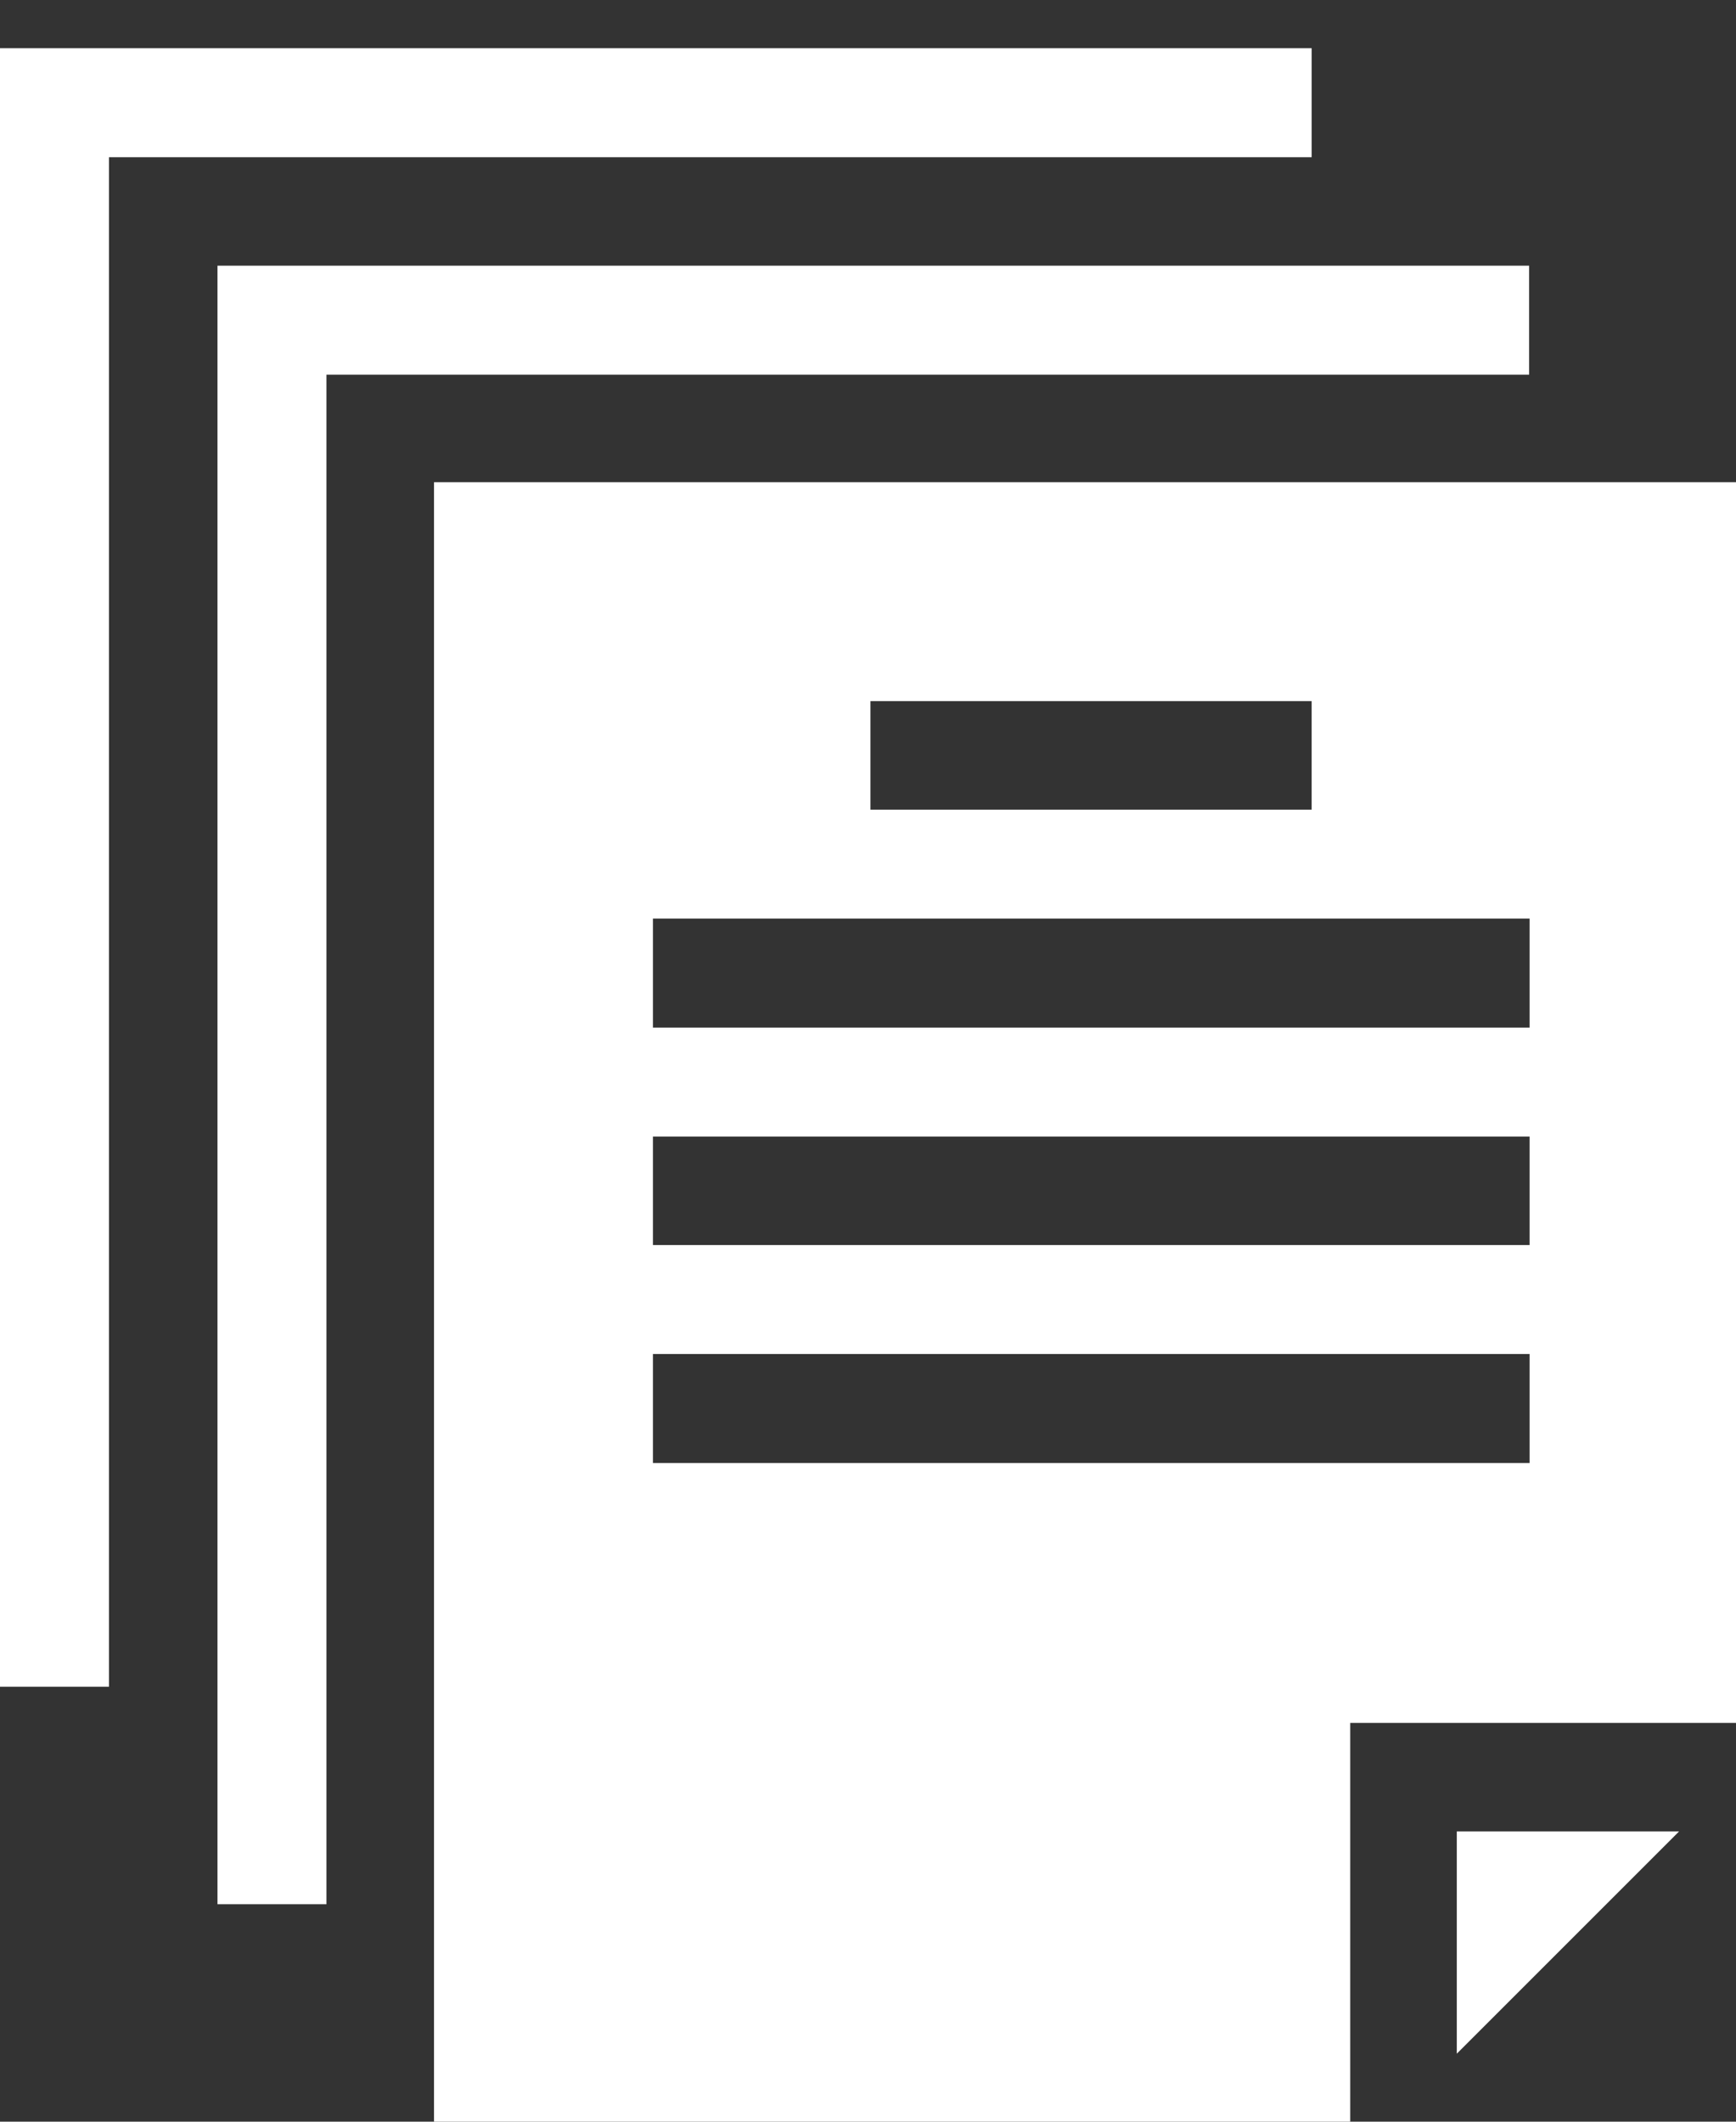
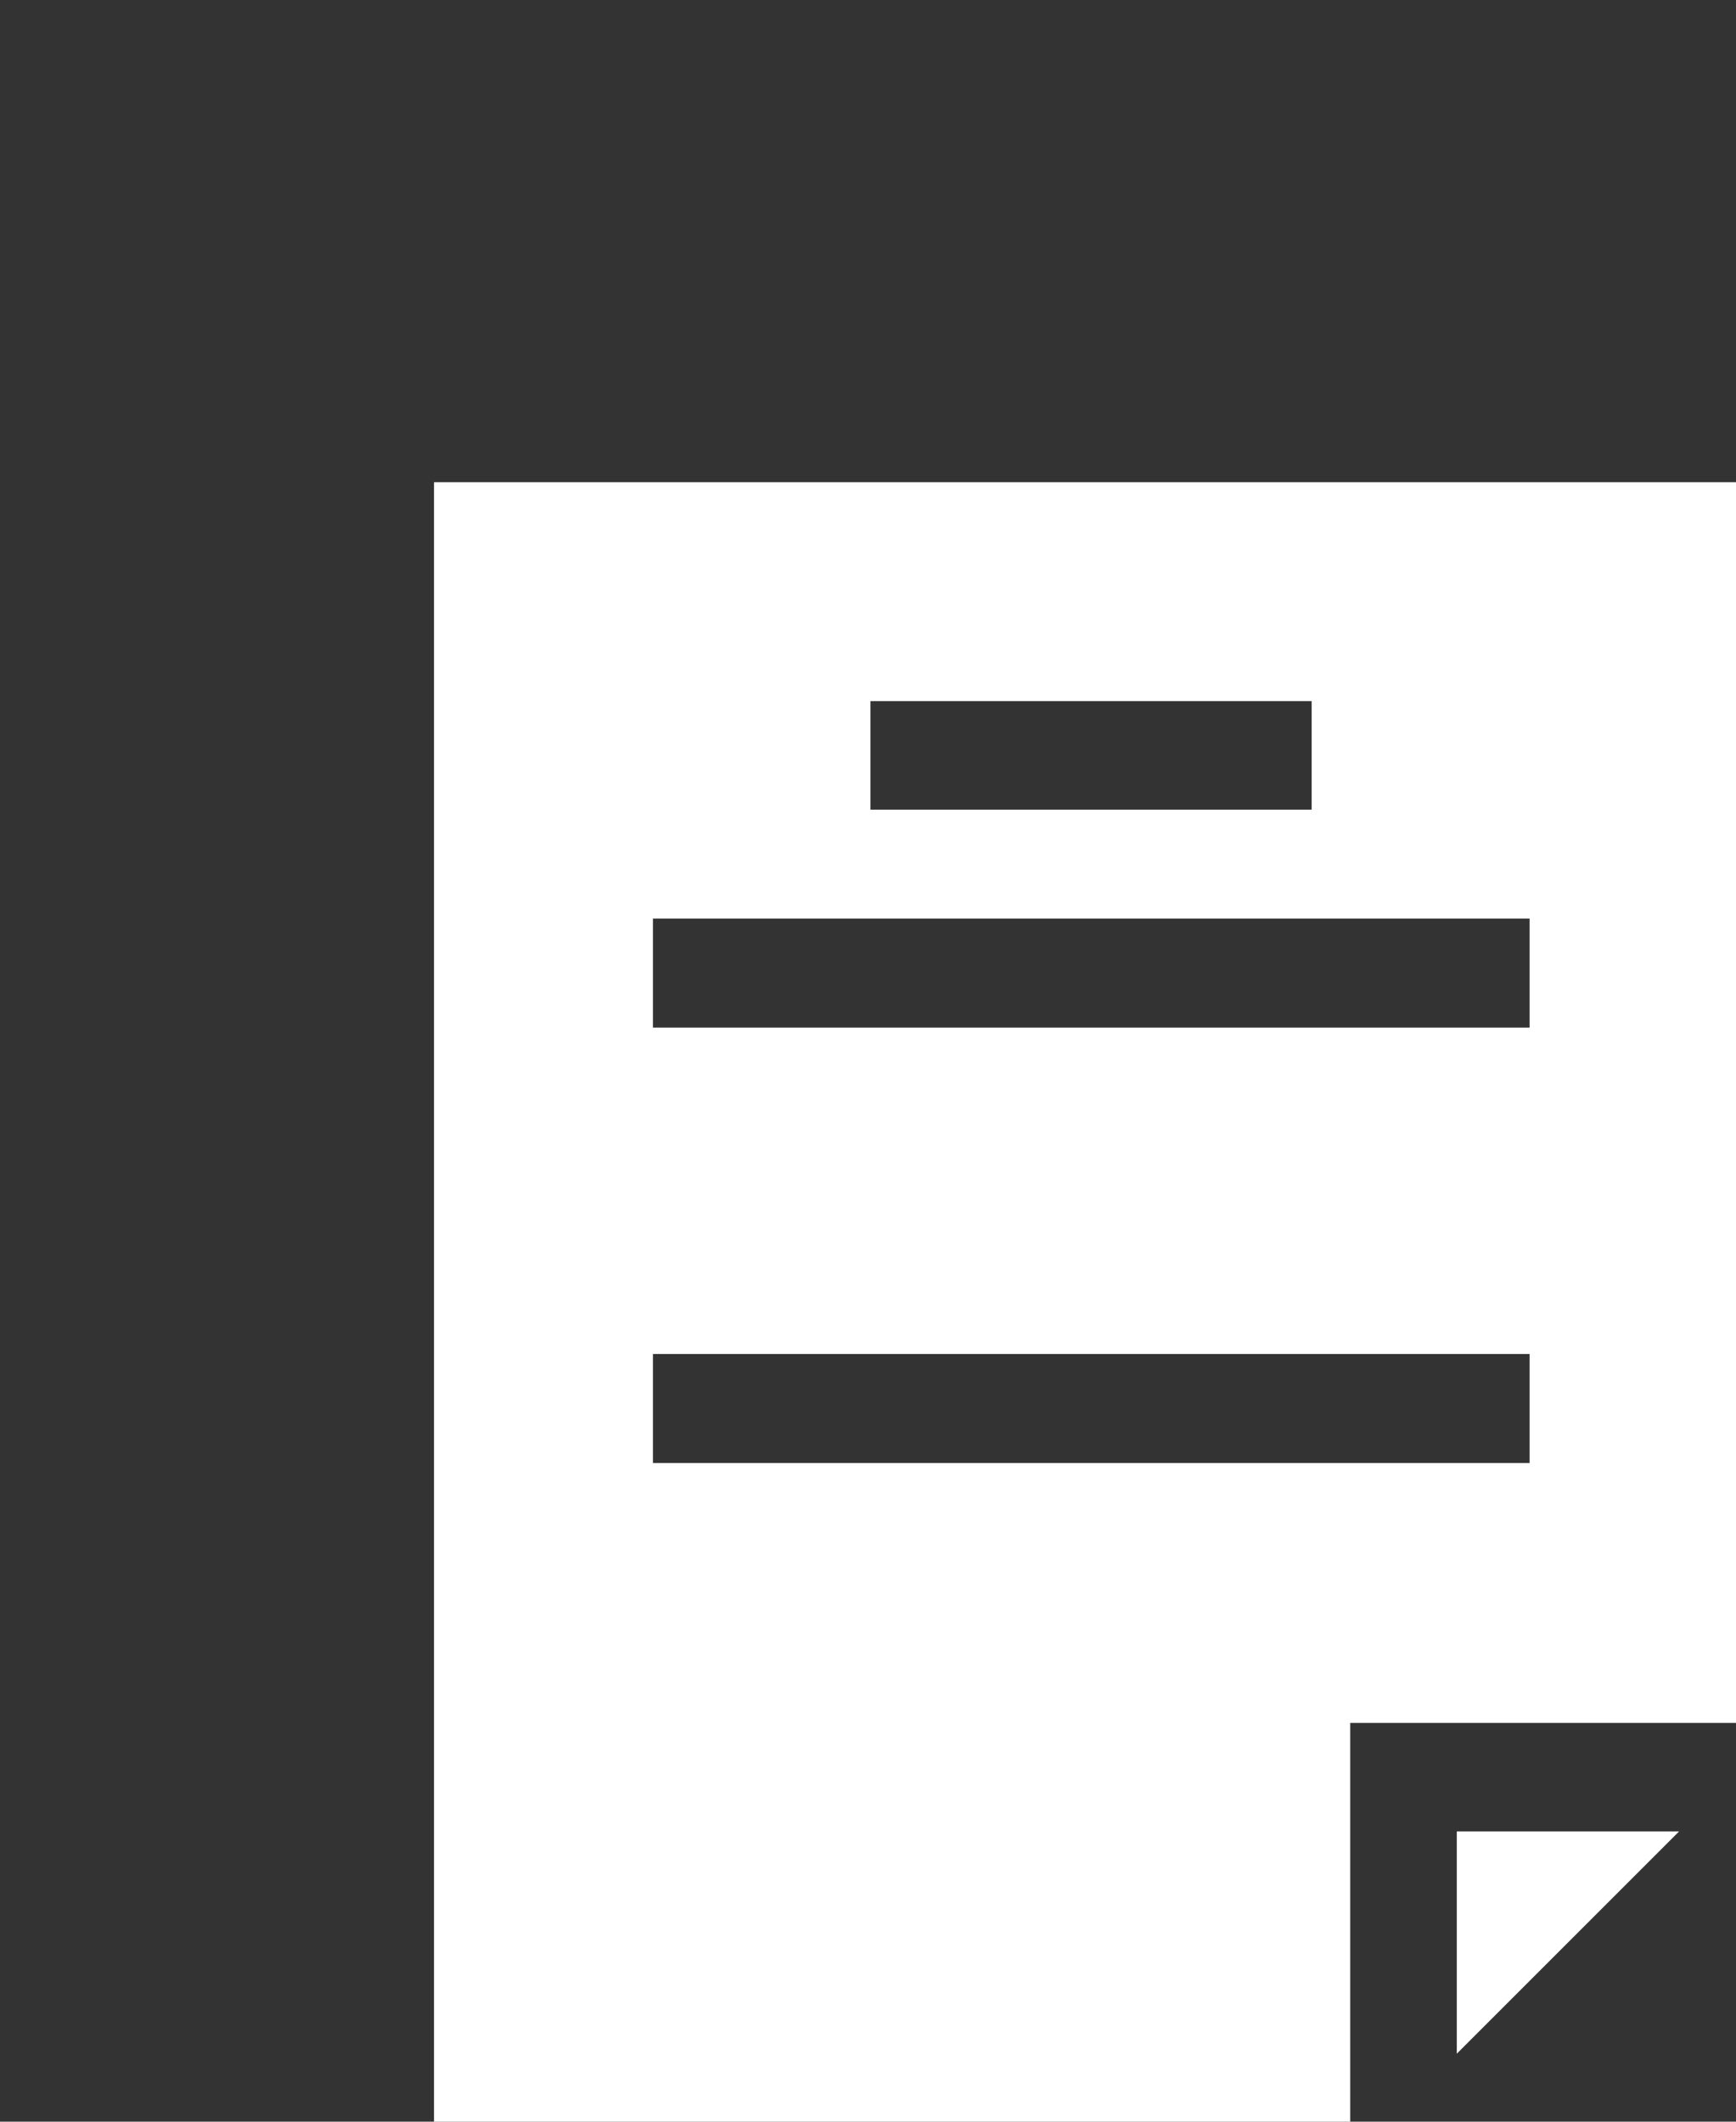
<svg xmlns="http://www.w3.org/2000/svg" id="Layer_2" data-name="Layer 2" viewBox="0 0 36 44">
  <rect x="0" y="0" width="36" height="44" fill="#333333" stroke="none" />
  <defs>
    <style>.cls-1{fill:#fff;}</style>
  </defs>
  <title>Integrate 7</title>
-   <polygon class="cls-1" points="6.77 7.77 31.71 7.77 31.71 5.51 4.51 5.51 4.51 39.49 6.77 39.49 6.77 7.77" />
-   <path class="cls-1" d="M13.54,28.08H31.72v2.26H13.54Zm0-4.51H31.72v2.25H13.54Zm0-4.52H31.72v2.26H13.54Zm4.51-4.51H27.2v2.25H18.05ZM9,10V39.49H9V44H28V35.73h8.28V10H9Z" />
+   <path class="cls-1" d="M13.54,28.08H31.72v2.26H13.54Zm0-4.51v2.25H13.54Zm0-4.52H31.72v2.26H13.54Zm4.51-4.51H27.2v2.25H18.05ZM9,10V39.49H9V44H28V35.73h8.28V10H9Z" />
  <polygon class="cls-1" points="30.21 37.98 30.21 42.59 34.82 37.98 30.21 37.98" />
-   <polygon class="cls-1" points="0 1 0 34.98 2.26 34.98 2.26 3.26 27.2 3.26 27.2 1 0 1" />
</svg>